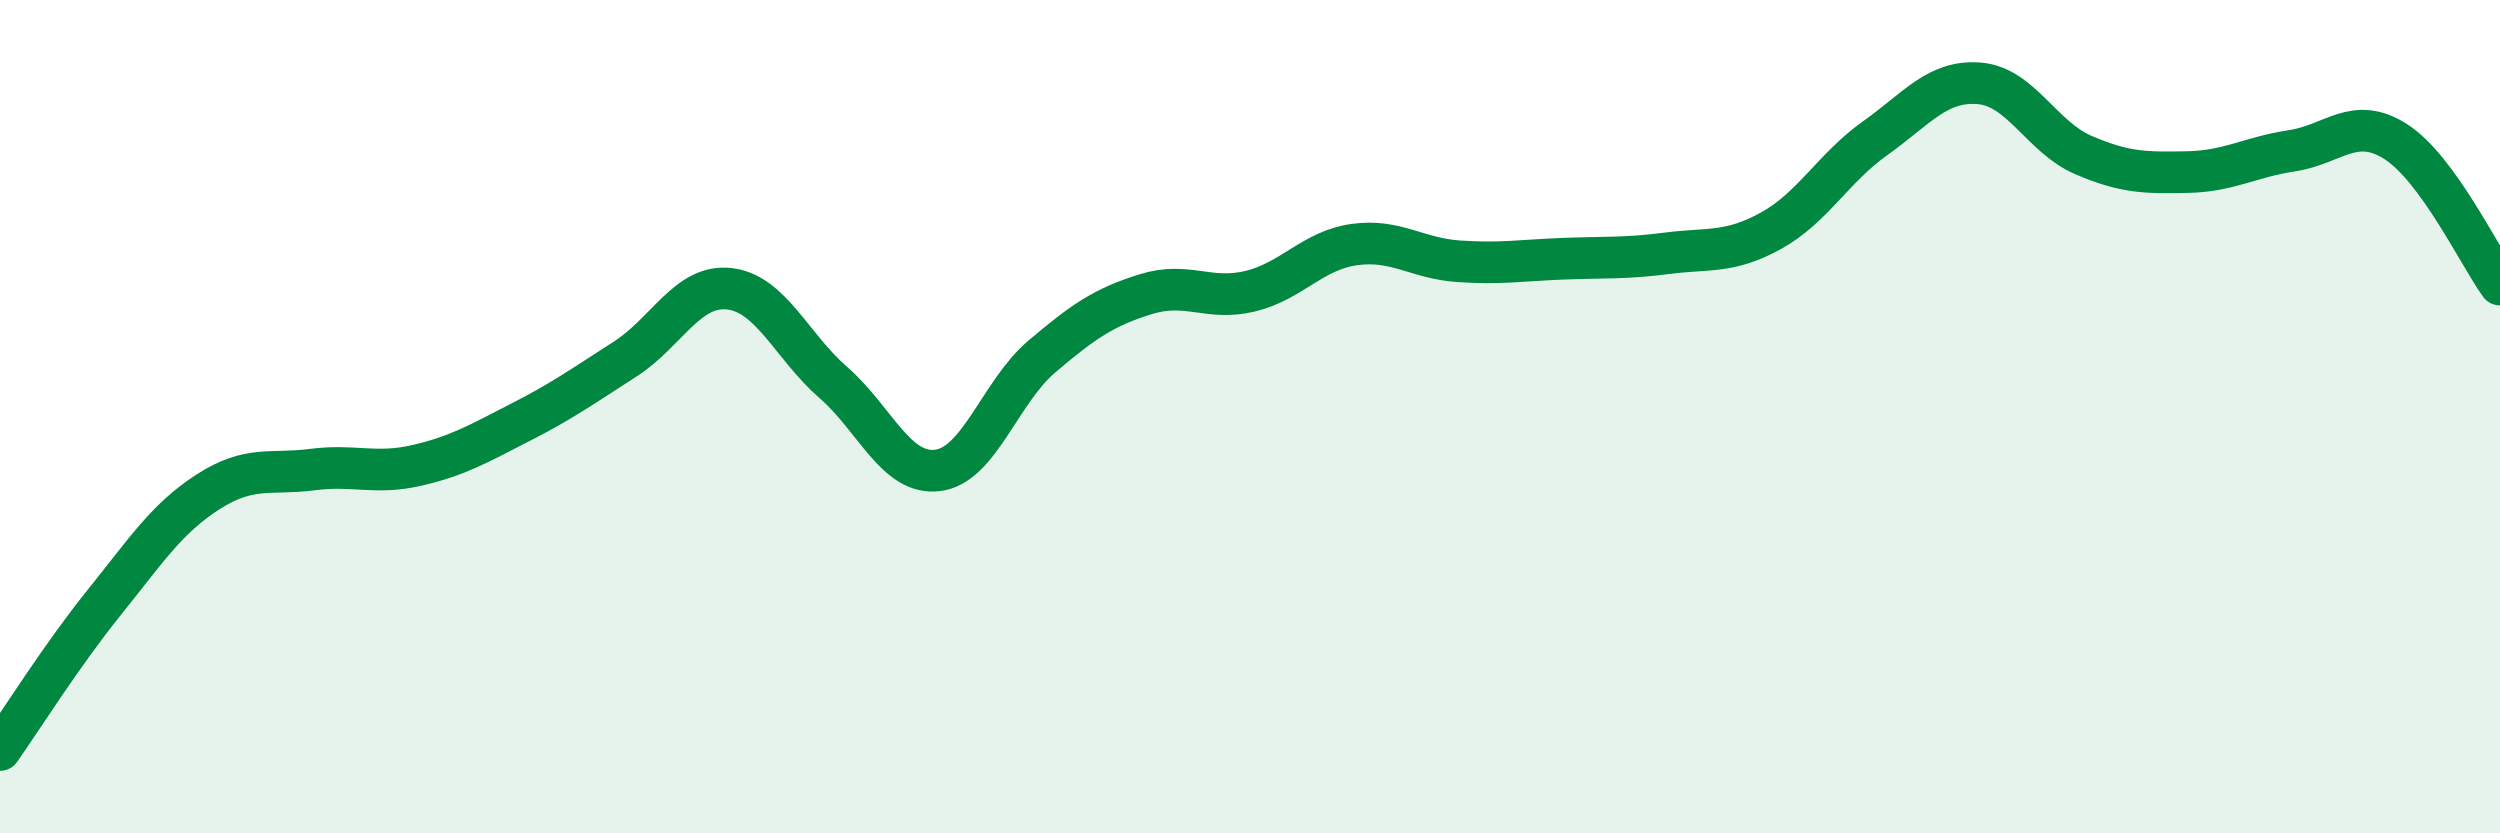
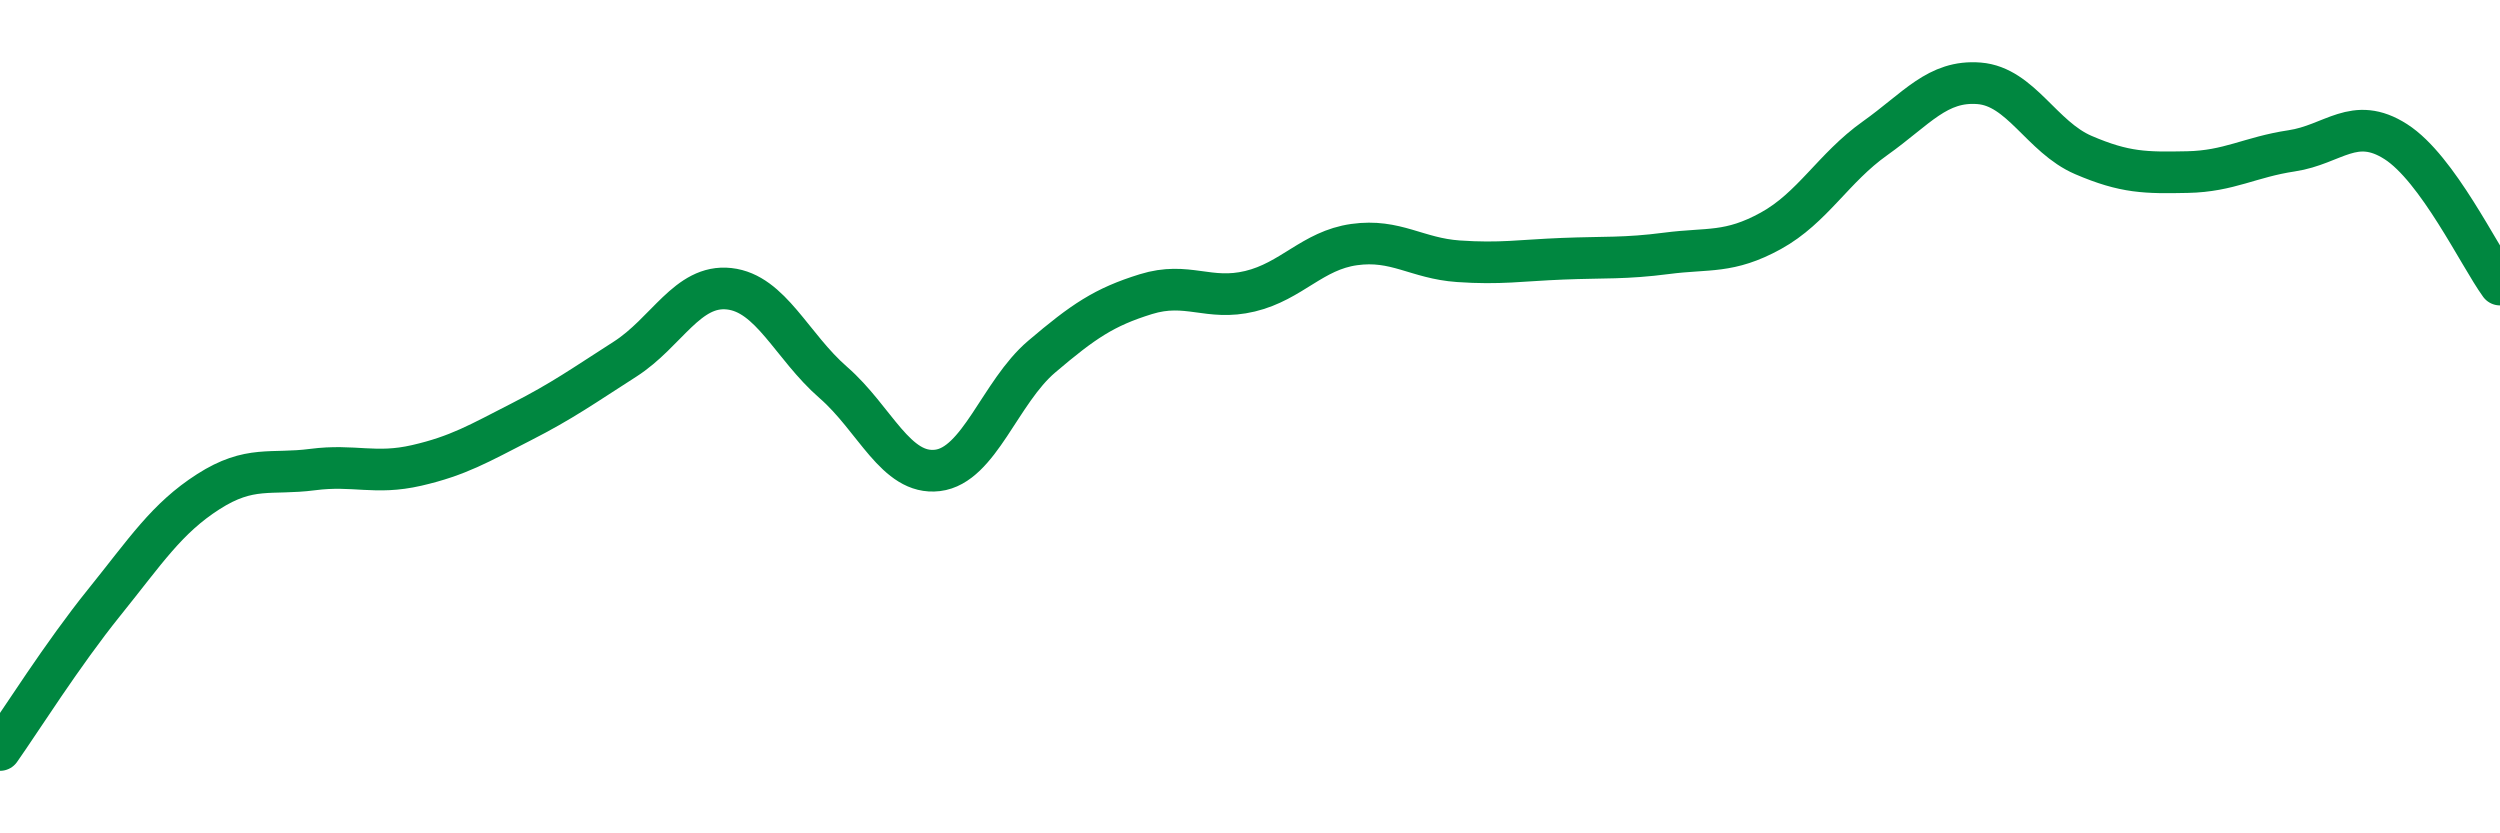
<svg xmlns="http://www.w3.org/2000/svg" width="60" height="20" viewBox="0 0 60 20">
-   <path d="M 0,18 C 0.5,17.29 1.5,15.7 2.5,14.46 C 3.5,13.22 4,12.44 5,11.8 C 6,11.16 6.5,11.4 7.5,11.27 C 8.5,11.14 9,11.4 10,11.17 C 11,10.94 11.5,10.64 12.5,10.13 C 13.5,9.62 14,9.26 15,8.62 C 16,7.98 16.5,6.82 17.5,6.93 C 18.5,7.04 19,8.31 20,9.18 C 21,10.05 21.5,11.41 22.5,11.29 C 23.5,11.17 24,9.41 25,8.56 C 26,7.71 26.5,7.37 27.5,7.06 C 28.5,6.75 29,7.23 30,6.99 C 31,6.75 31.5,6.01 32.5,5.87 C 33.5,5.73 34,6.2 35,6.27 C 36,6.34 36.5,6.25 37.5,6.21 C 38.5,6.17 39,6.21 40,6.08 C 41,5.95 41.5,6.09 42.5,5.54 C 43.5,4.99 44,4.03 45,3.32 C 46,2.61 46.5,1.92 47.5,2 C 48.5,2.08 49,3.29 50,3.72 C 51,4.15 51.5,4.15 52.5,4.13 C 53.5,4.11 54,3.77 55,3.62 C 56,3.47 56.5,2.76 57.5,3.4 C 58.5,4.04 59.5,6.14 60,6.83L60 20L0 20Z" fill="#008740" opacity="0.1" stroke-linecap="round" stroke-linejoin="round" />
  <path d="M 0,18 C 0.5,17.29 1.5,15.7 2.5,14.46 C 3.5,13.22 4,12.44 5,11.8 C 6,11.16 6.5,11.4 7.5,11.27 C 8.5,11.14 9,11.4 10,11.17 C 11,10.94 11.5,10.64 12.5,10.13 C 13.5,9.62 14,9.26 15,8.62 C 16,7.98 16.5,6.82 17.5,6.93 C 18.5,7.04 19,8.31 20,9.18 C 21,10.05 21.5,11.41 22.5,11.29 C 23.5,11.17 24,9.41 25,8.56 C 26,7.71 26.5,7.37 27.5,7.06 C 28.5,6.75 29,7.23 30,6.99 C 31,6.75 31.5,6.01 32.5,5.87 C 33.5,5.73 34,6.2 35,6.27 C 36,6.34 36.5,6.25 37.5,6.21 C 38.5,6.17 39,6.21 40,6.08 C 41,5.95 41.5,6.09 42.5,5.54 C 43.5,4.99 44,4.03 45,3.32 C 46,2.61 46.5,1.92 47.5,2 C 48.5,2.08 49,3.29 50,3.72 C 51,4.15 51.5,4.15 52.5,4.13 C 53.5,4.11 54,3.77 55,3.62 C 56,3.47 56.5,2.76 57.5,3.4 C 58.5,4.04 59.5,6.14 60,6.83" stroke="#008740" stroke-width="1" fill="none" stroke-linecap="round" stroke-linejoin="round" />
</svg>